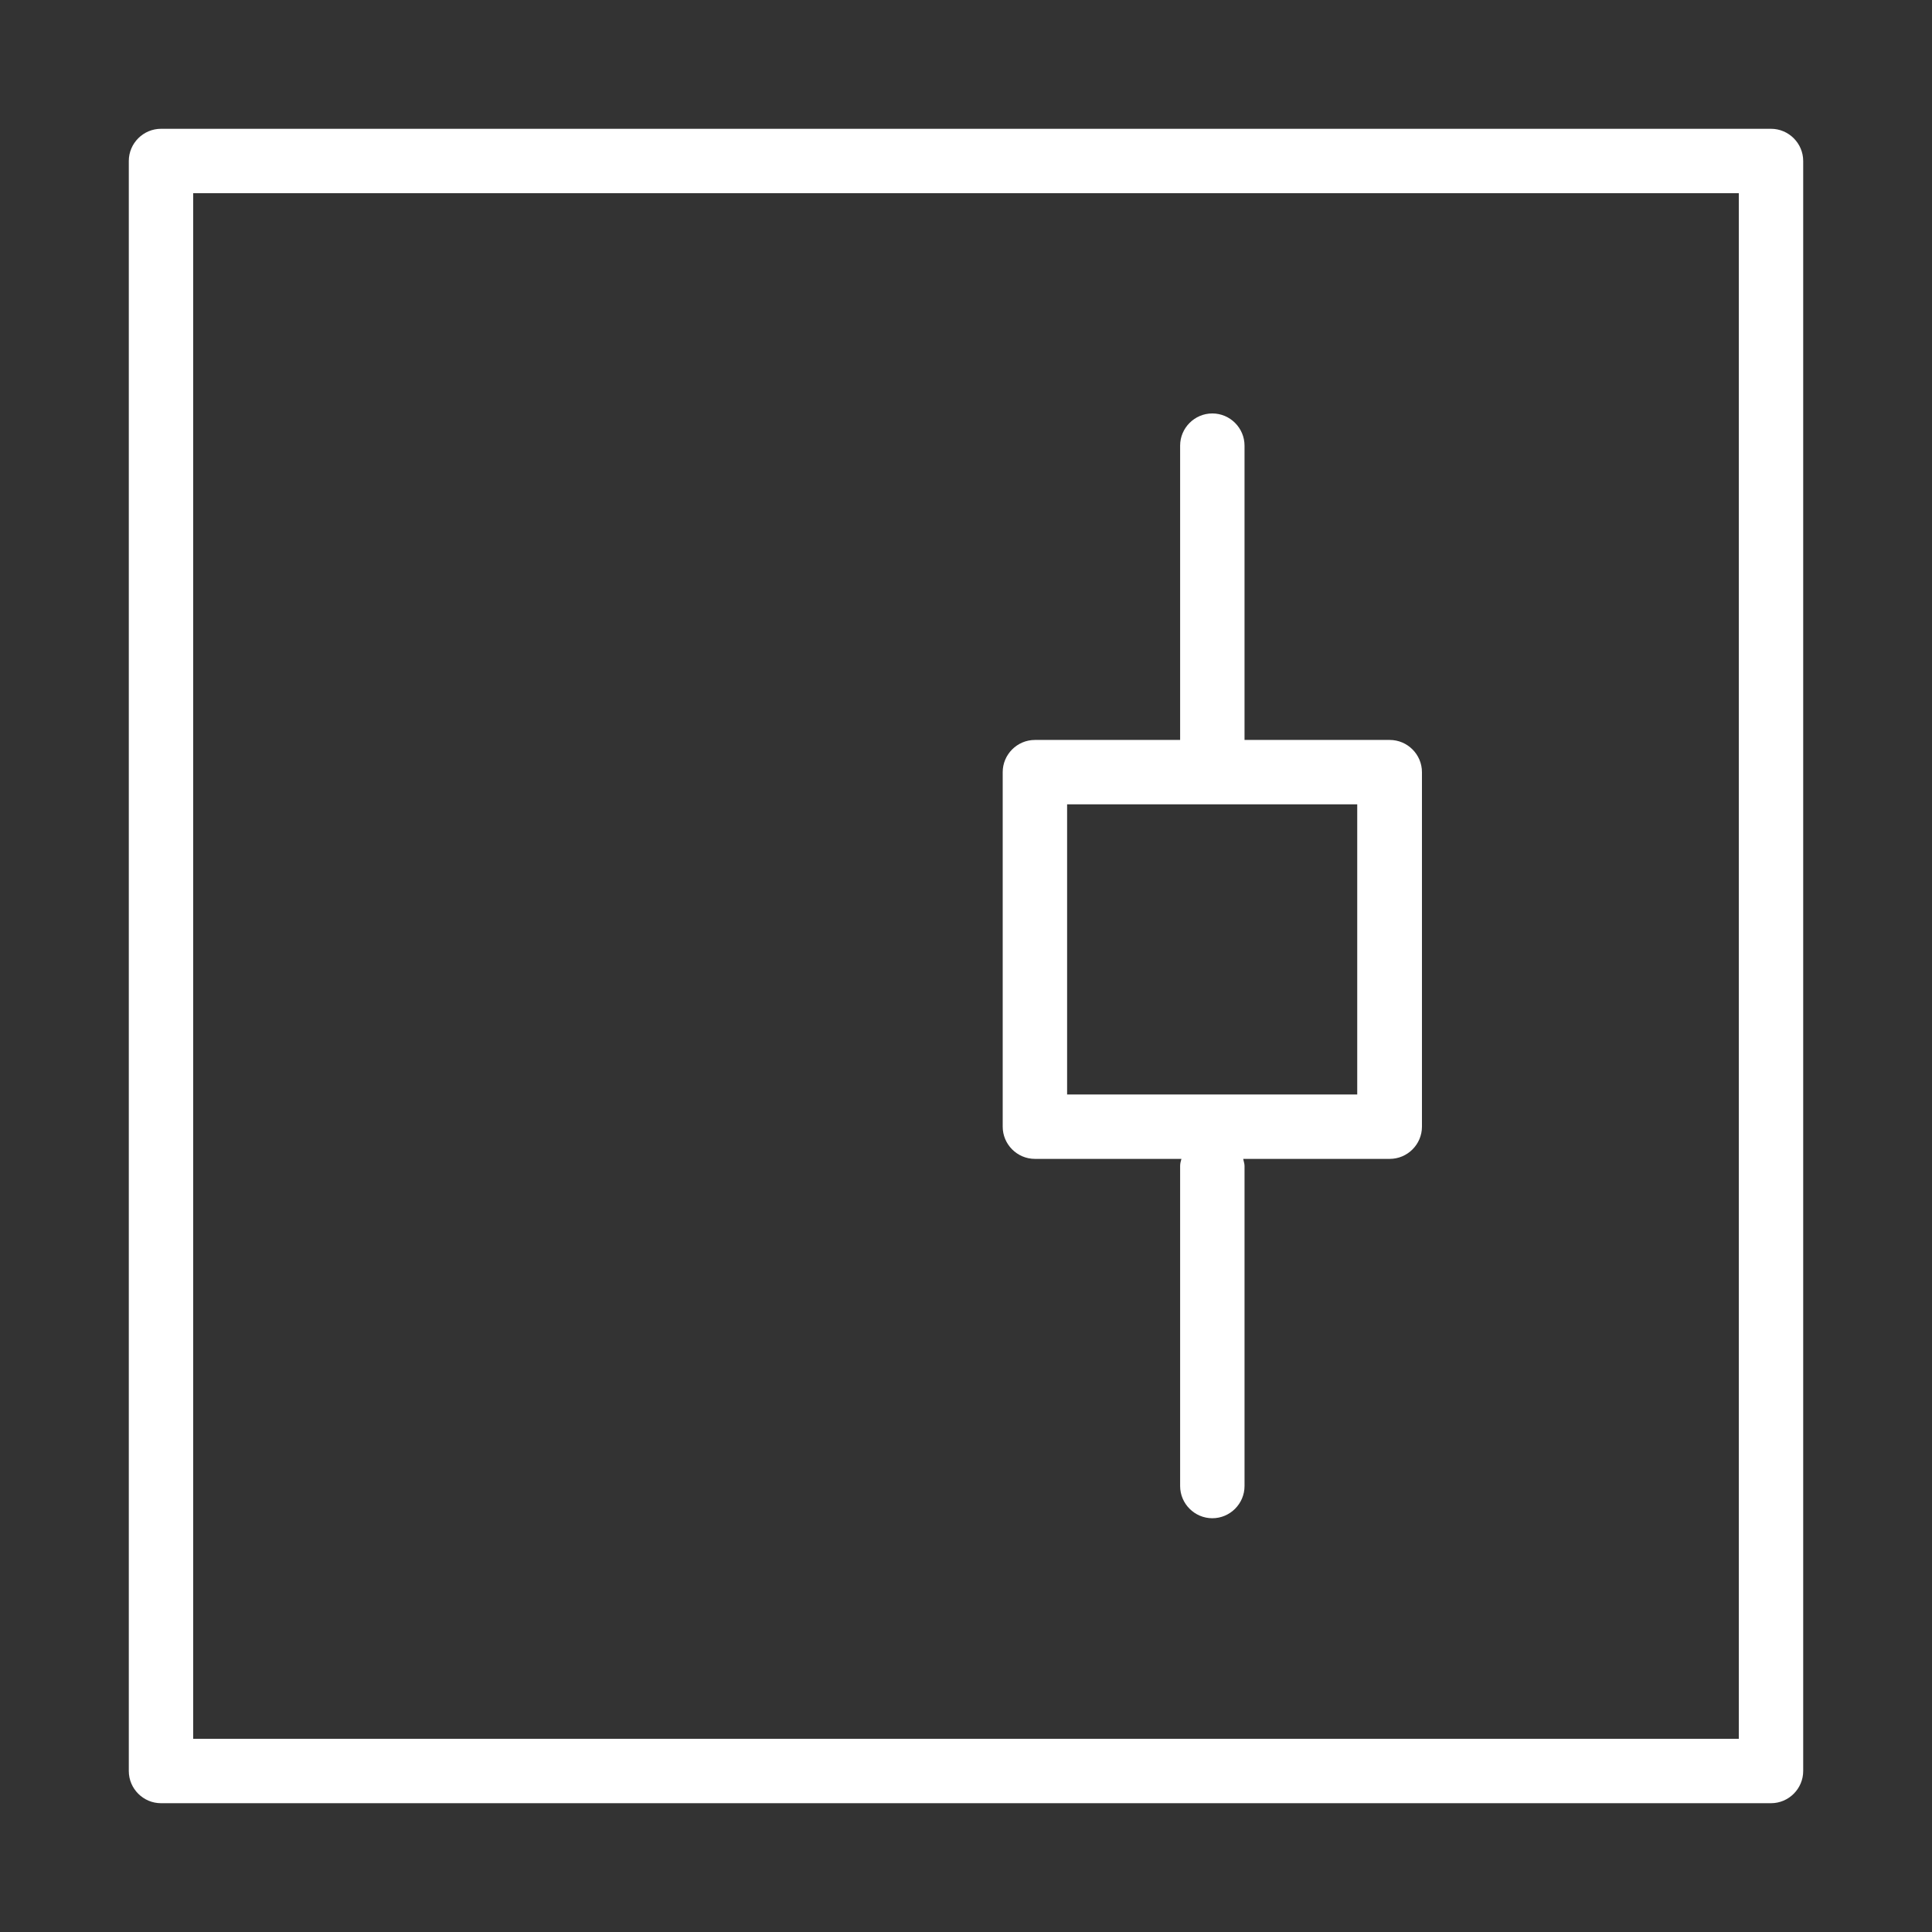
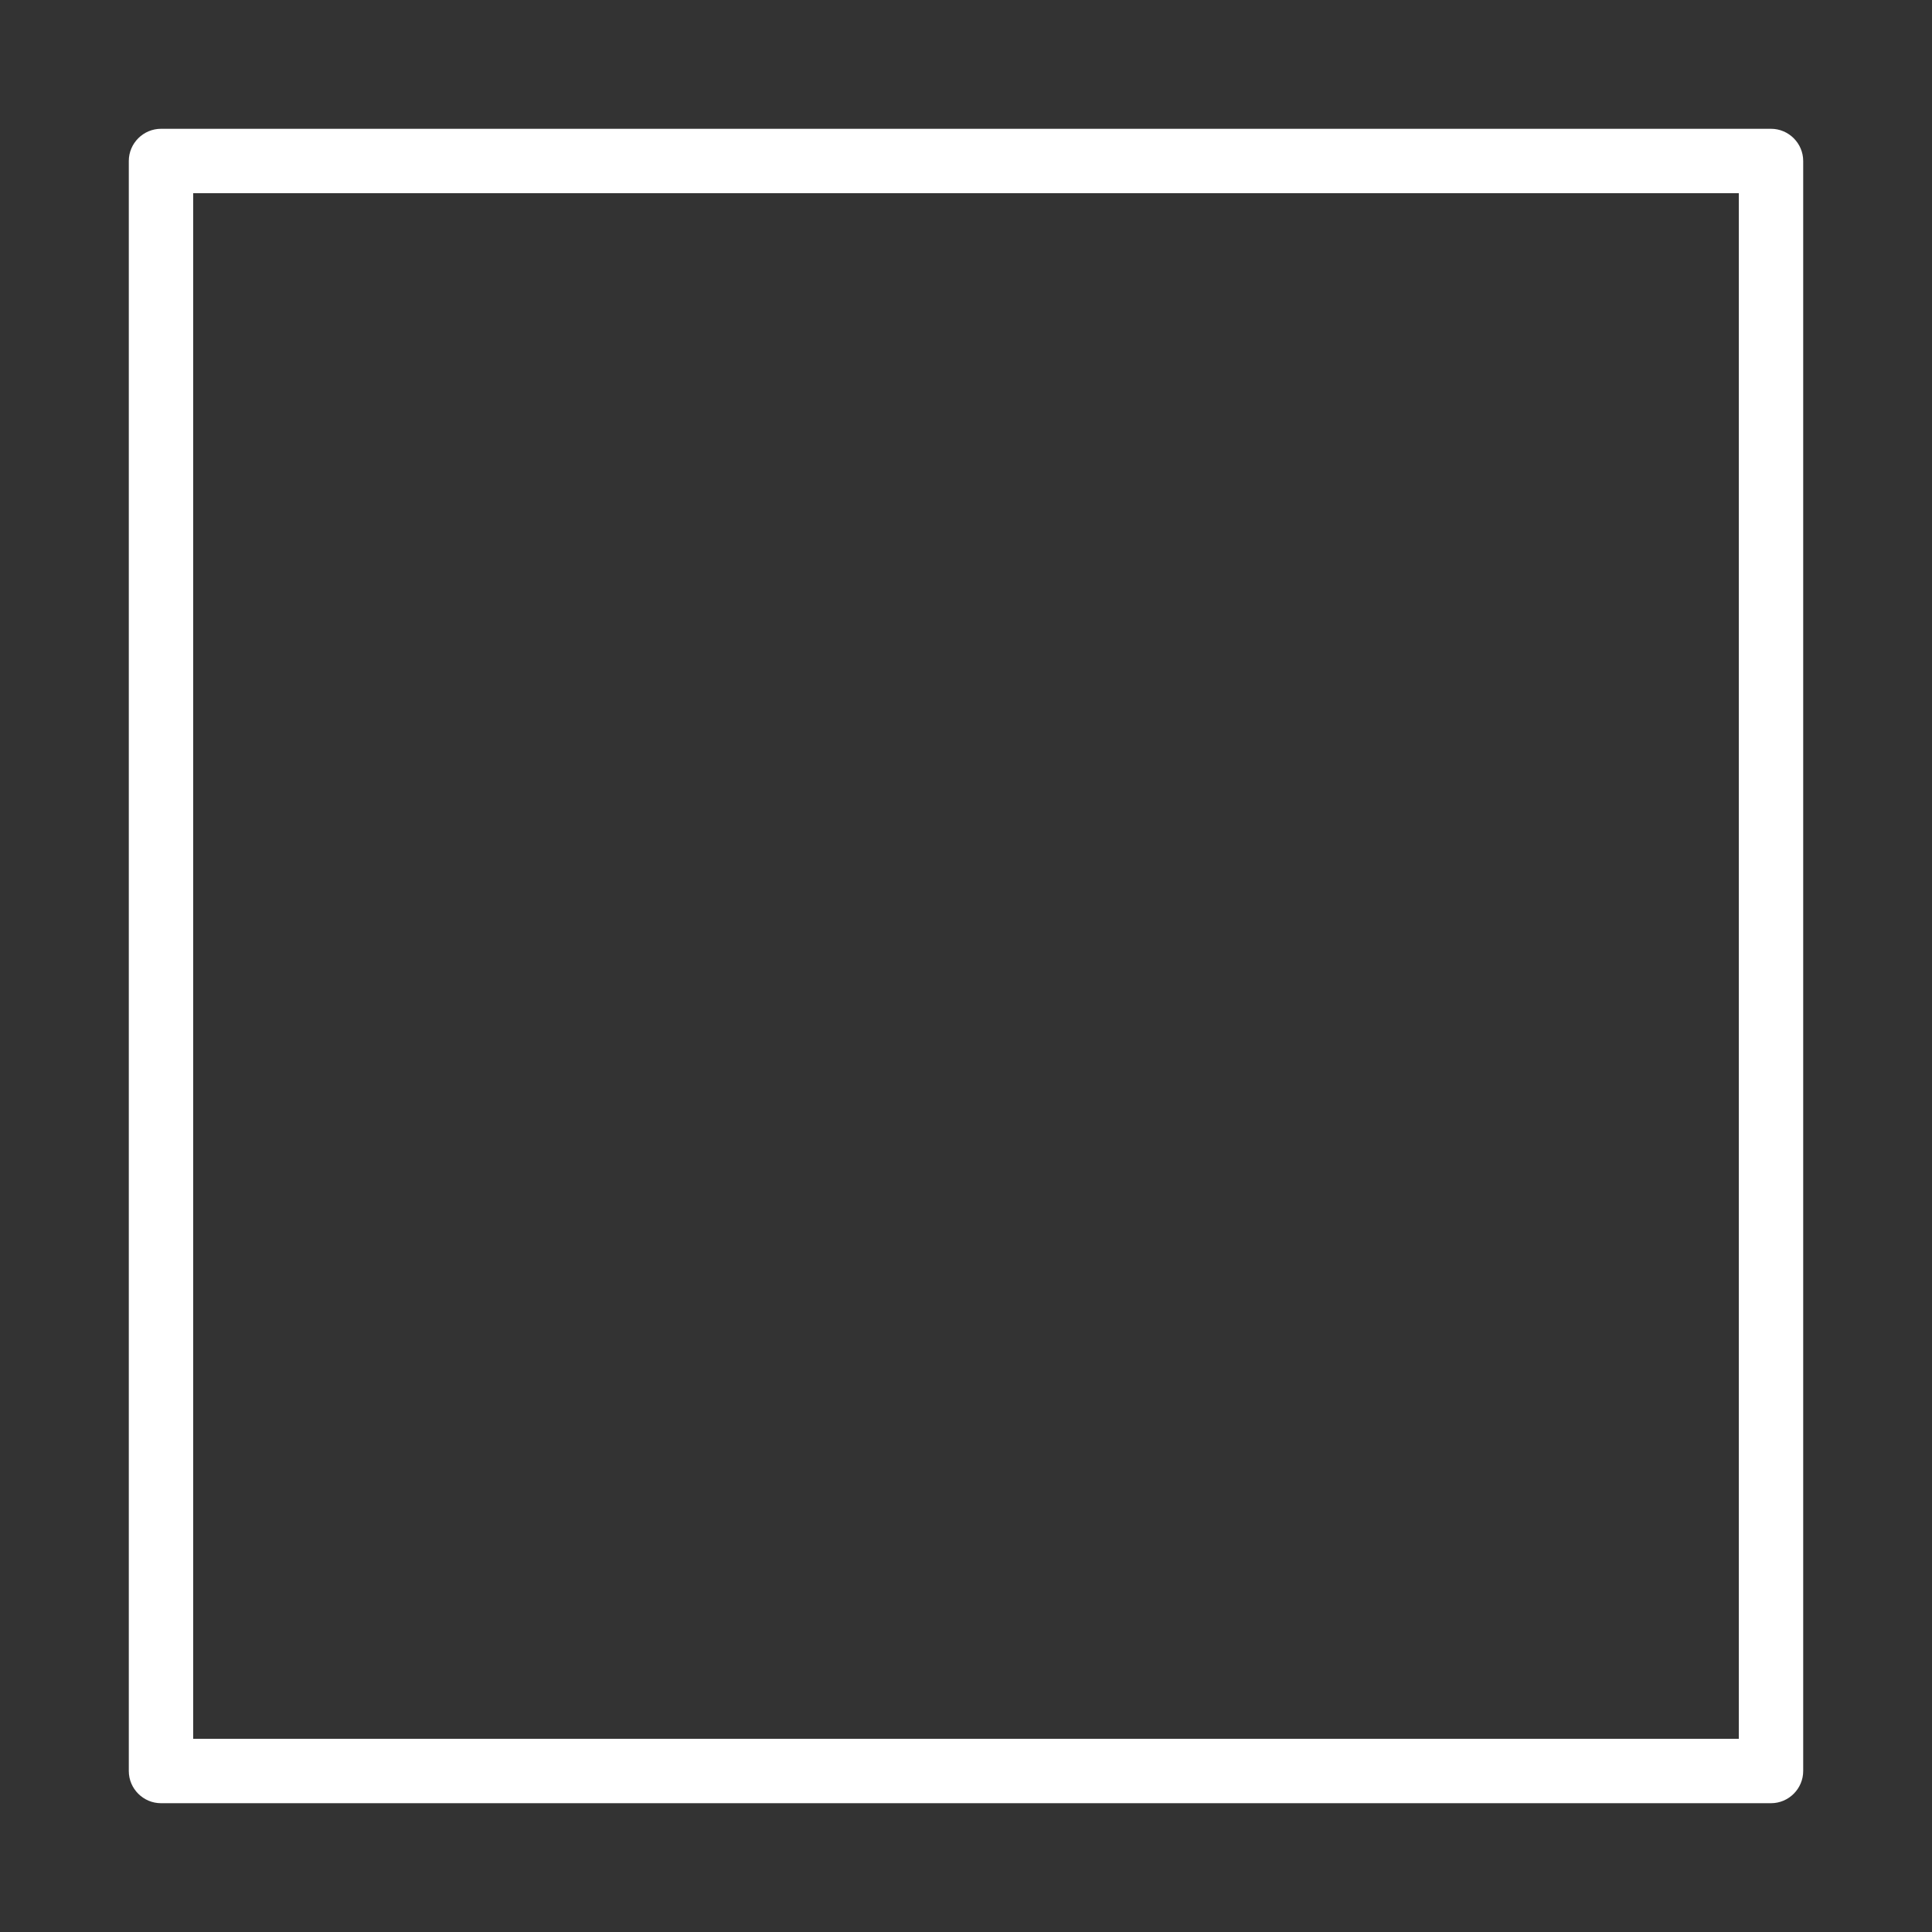
<svg xmlns="http://www.w3.org/2000/svg" id="Schrony-Punkty-ochronne" version="1.1" viewBox="0 0 60 60">
  <rect x="0" y="0" width="60" height="60" fill="#333333" stroke="none" />
  <path d="M55,4H5c-.55,0-1,.45-1,1v50c0,.55.45,1,1,1h50c.55,0,1-.45,1-1V5c0-.55-.45-1-1-1ZM54,54H6V6h48v48Z" style="fill: #fff;" />
-   <path d="M32.14,35.99h4.55c-.02.07-.04.14-.04.22v9.94c0,.55.45,1,1,1s1-.45,1-1v-9.94c0-.08-.03-.15-.04-.22h4.55c.55,0,1-.45,1-1v-11.01c0-.55-.45-1-1-1h-4.51v-9.14c0-.55-.45-1-1-1s-1,.45-1,1v9.14h-4.51c-.55,0-1,.45-1,1v11.01c0,.55.45,1,1,1ZM33.14,24.98h9.01v9.01h-9.01v-9.01Z" style="fill: #fff;" />
</svg>